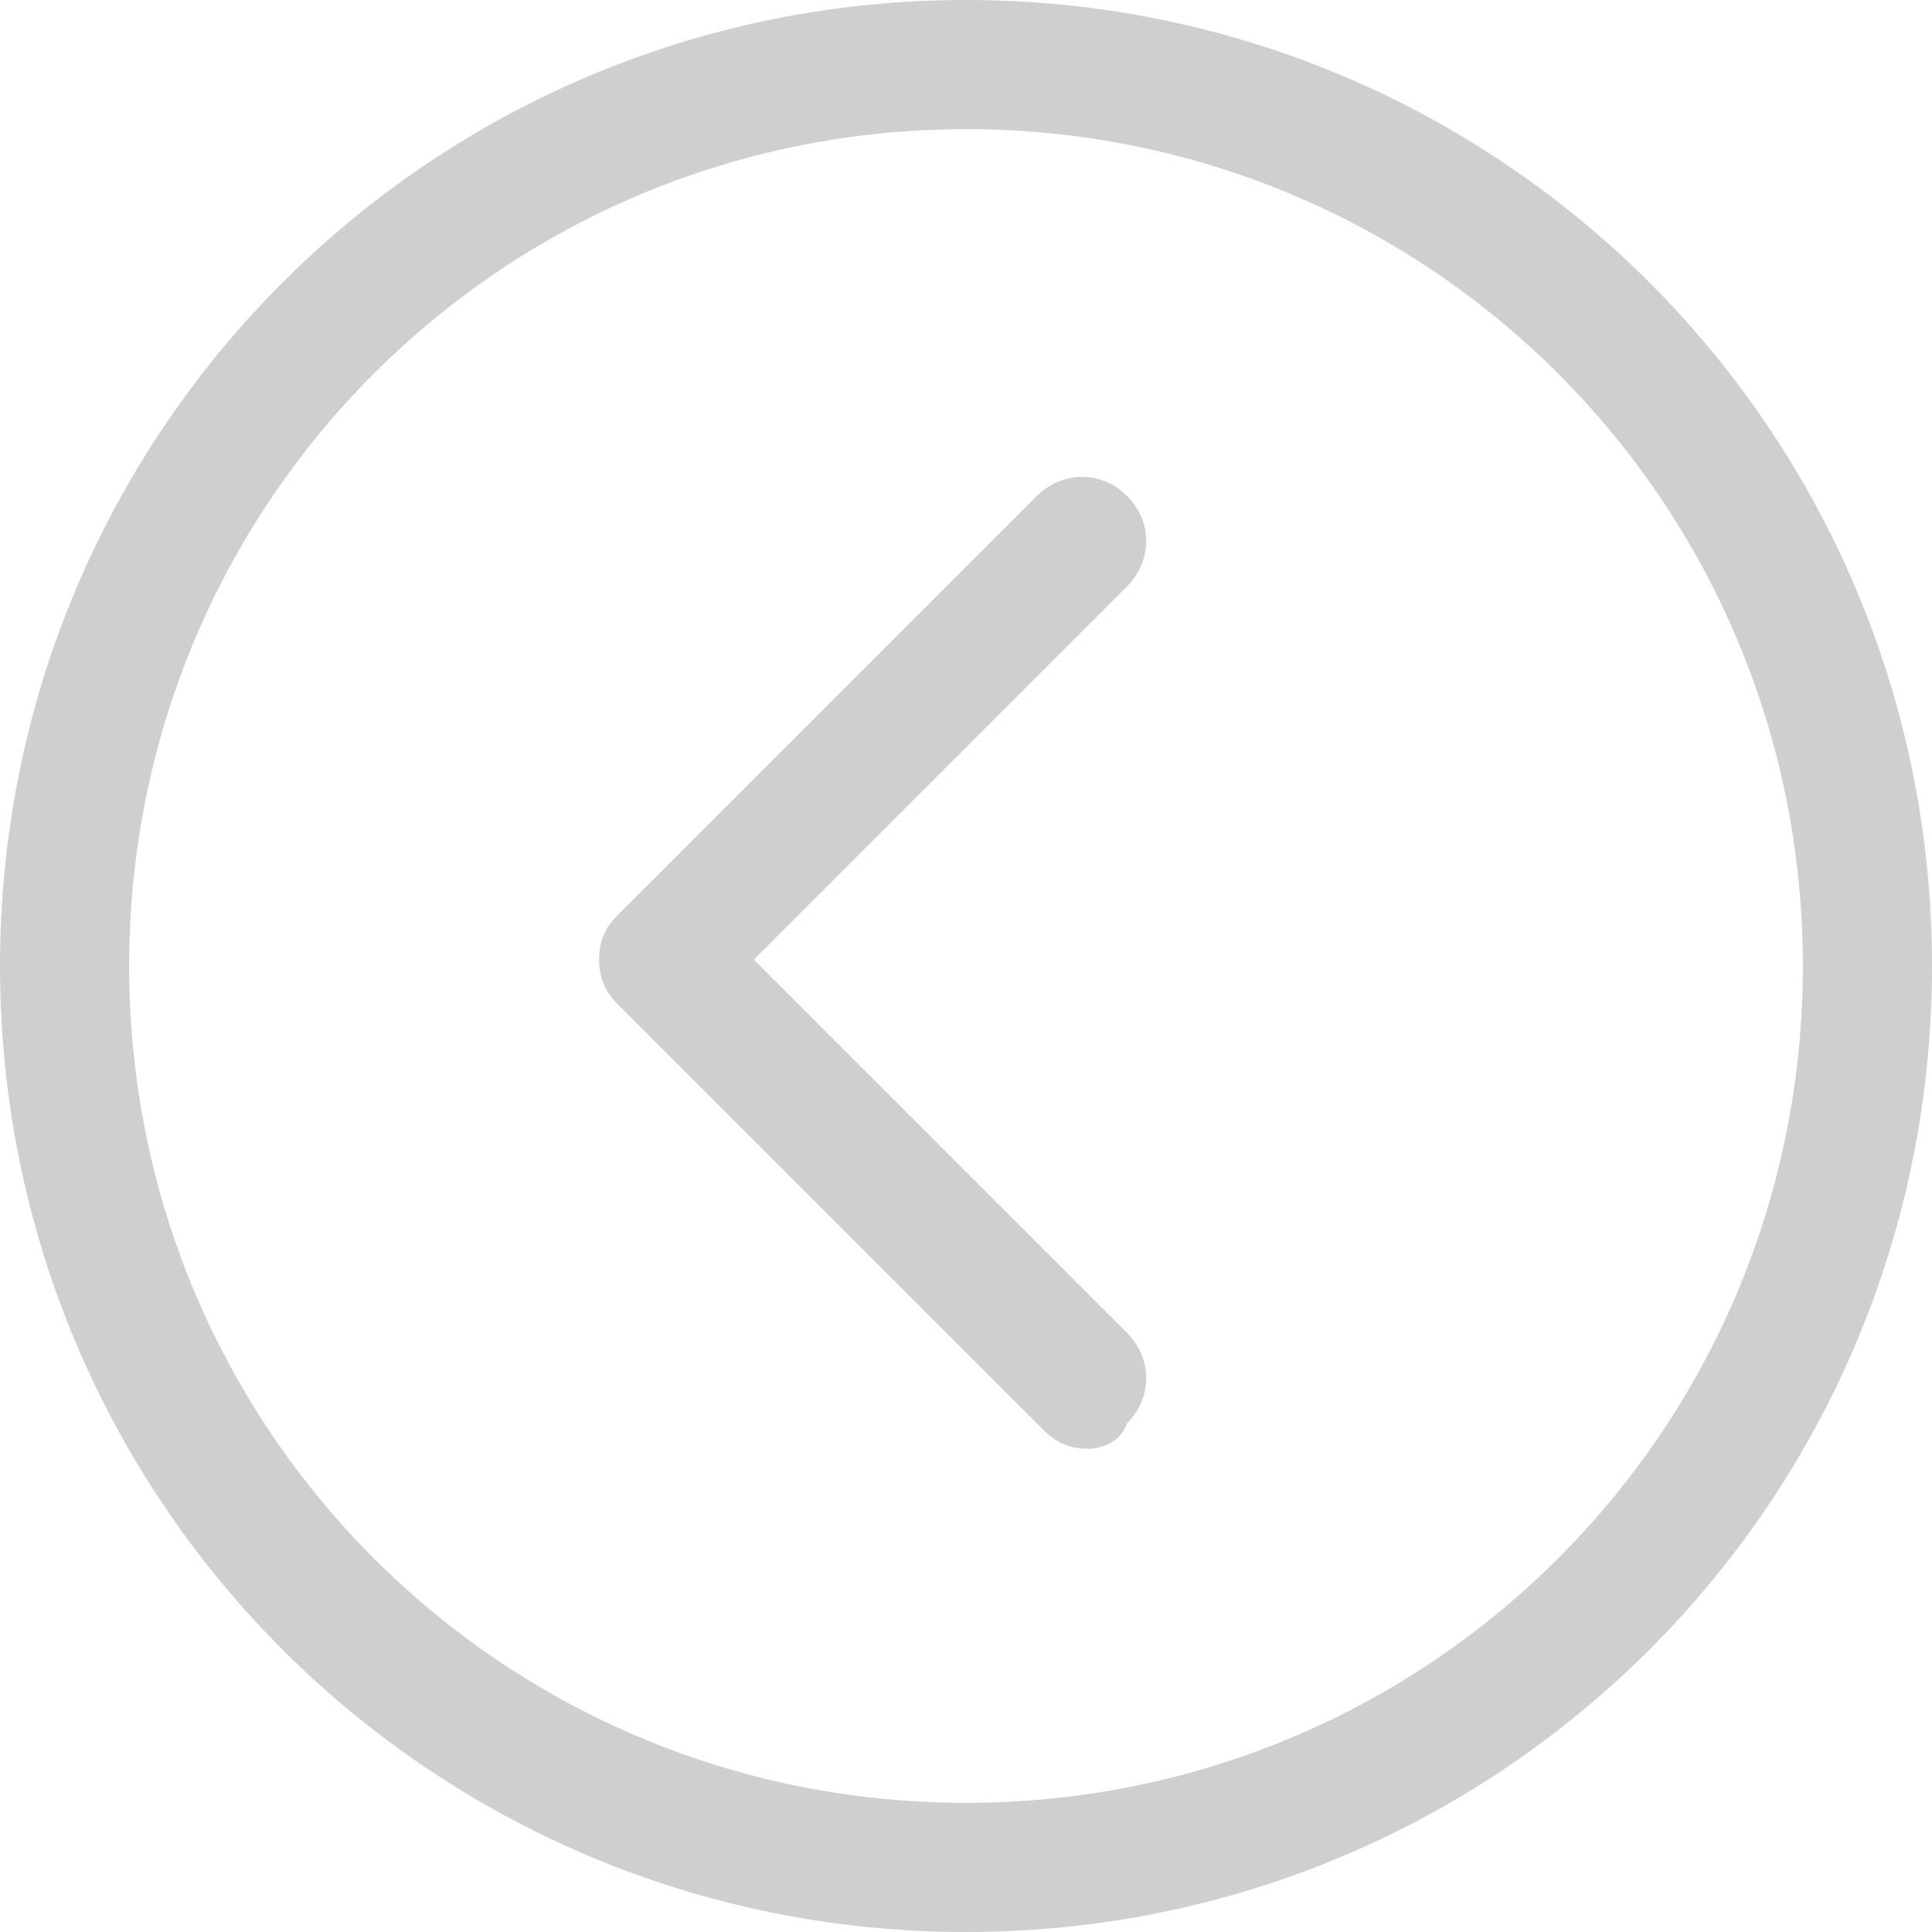
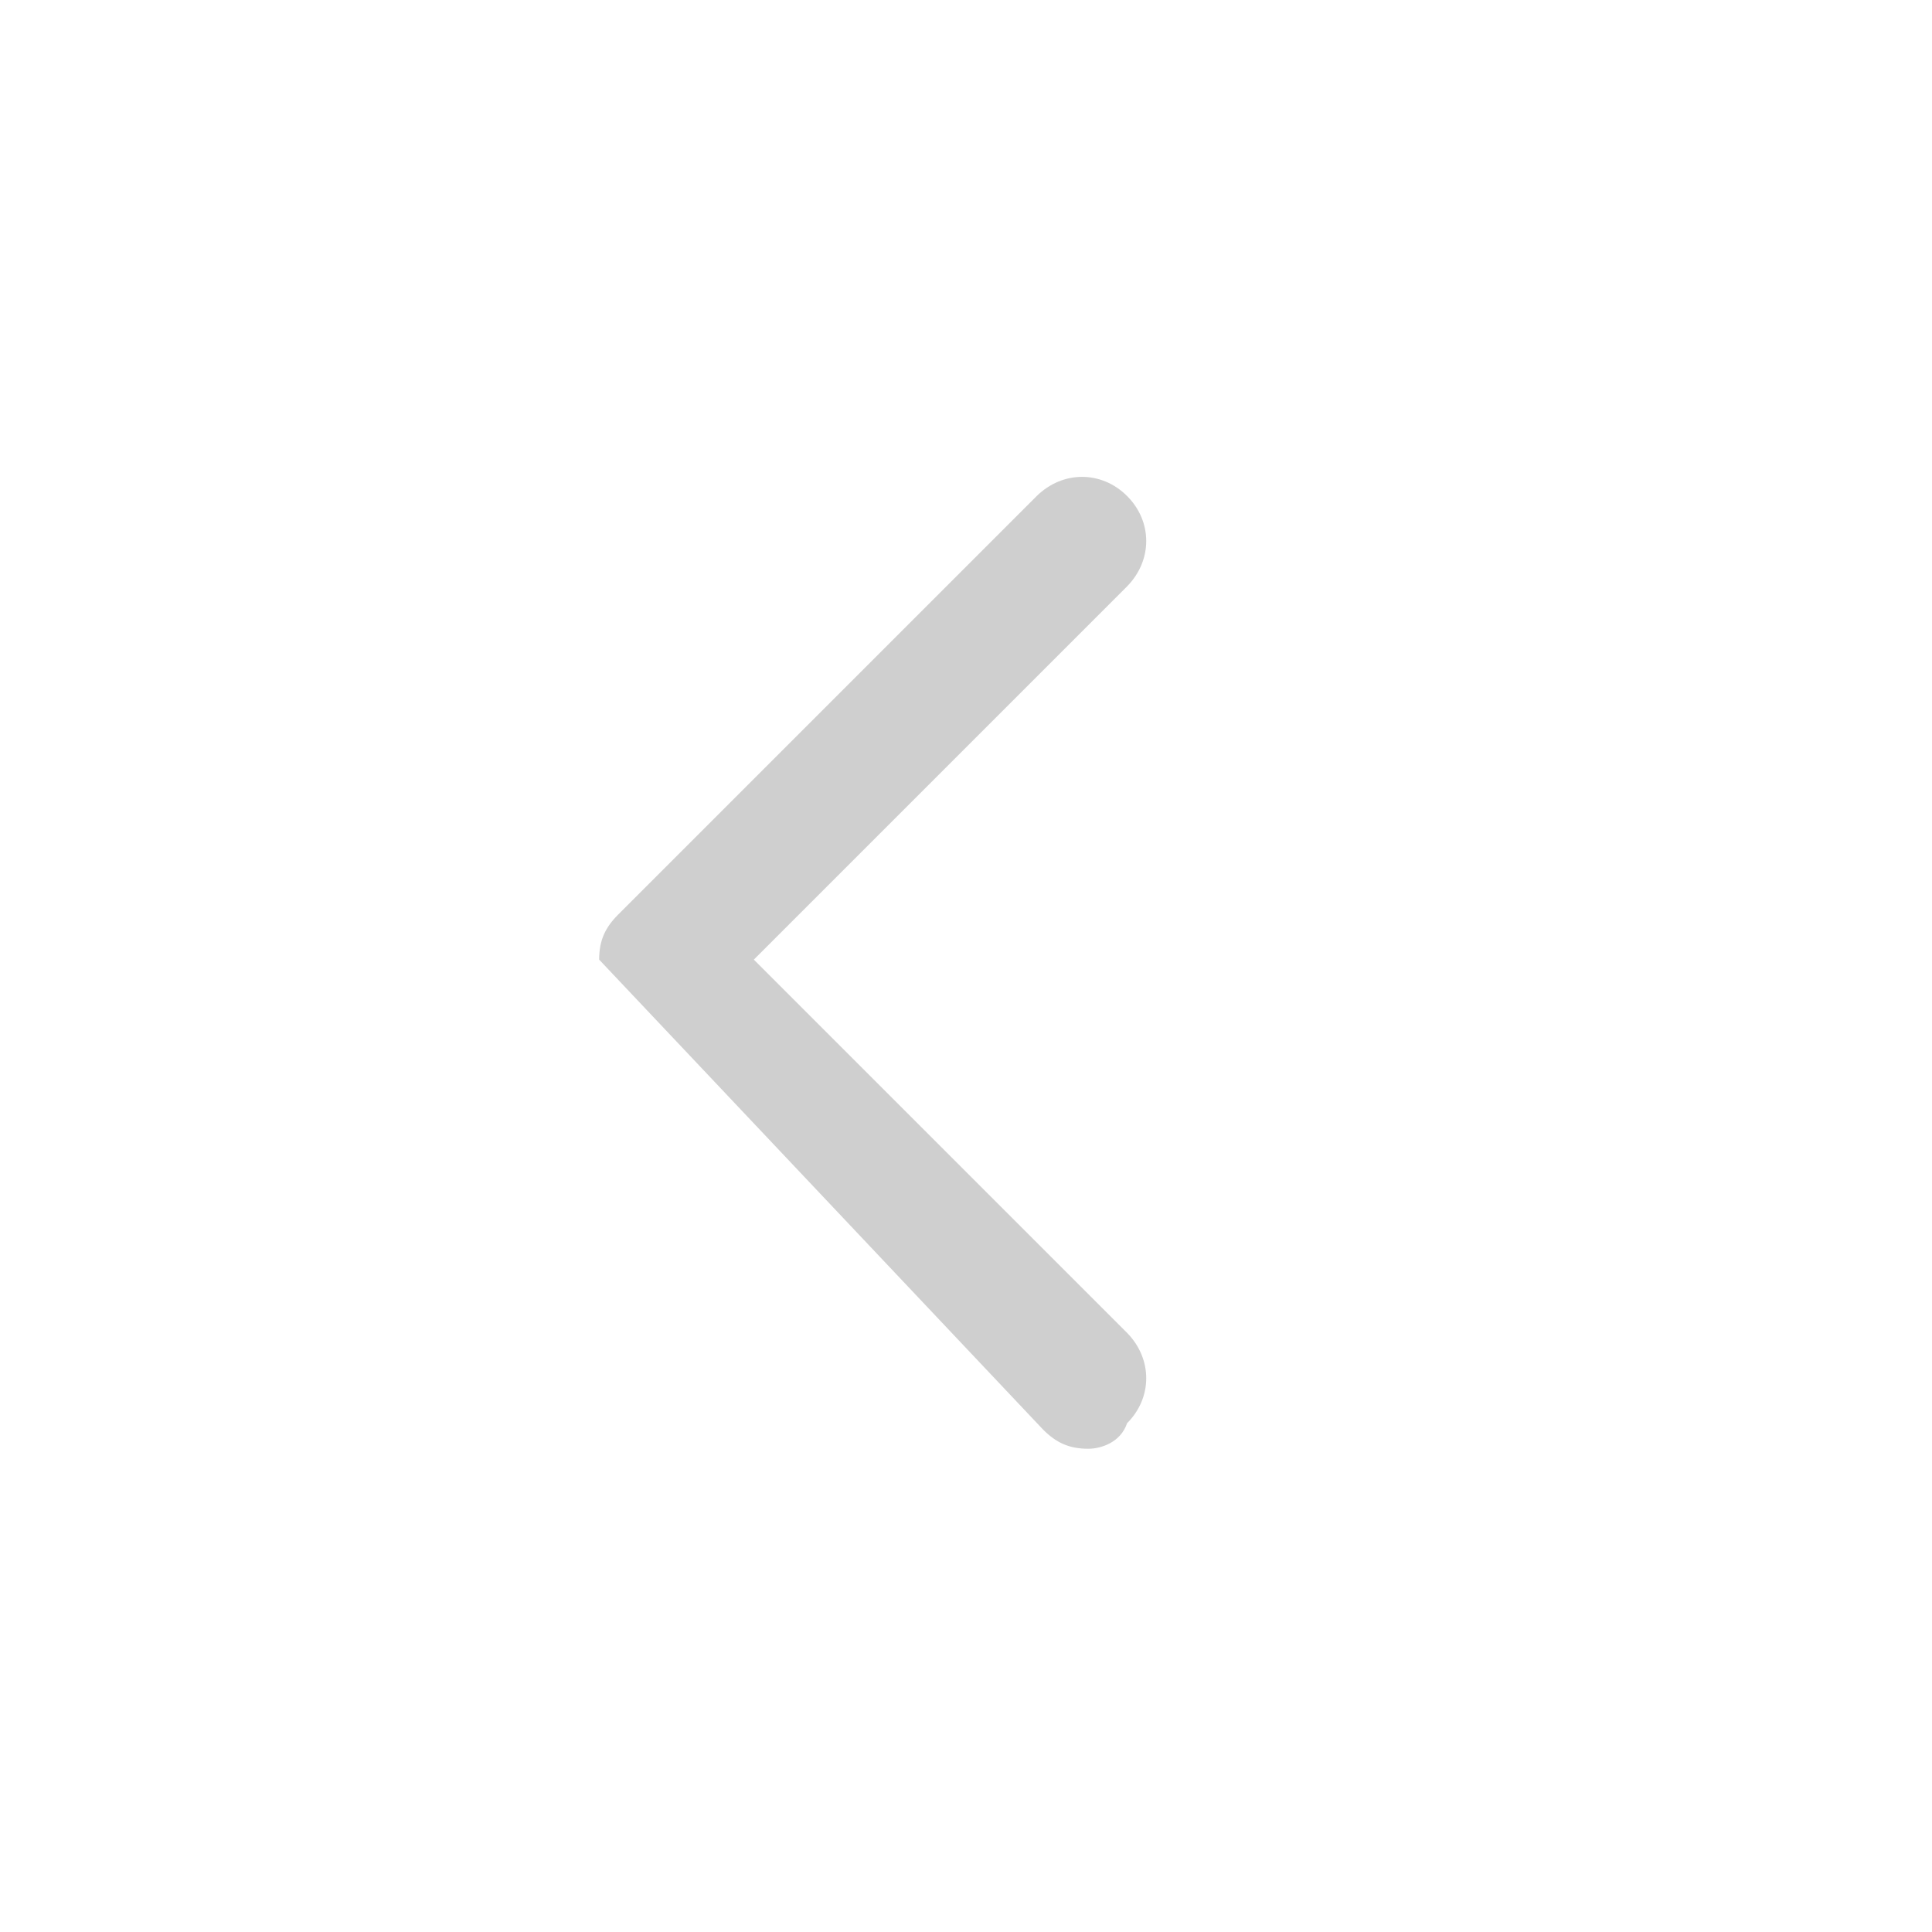
<svg xmlns="http://www.w3.org/2000/svg" width="100%" height="100%" viewBox="0 0 512 512" version="1.1" xml:space="preserve" style="fill-rule:evenodd;clip-rule:evenodd;stroke-linejoin:round;stroke-miterlimit:1.414;">
  <g>
-     <path d="M256,0C114.401,0 0,114.269 0,256C0,397.731 114.269,512 256,512C397.731,512 512,397.731 512,256C512,114.269 397.601,0 256,0ZM256,477.771C133.14,477.771 34.228,378.859 34.228,255.999C34.228,133.139 133.141,34.227 256,34.227C378.859,34.227 477.772,133.139 477.772,255.999C477.772,378.859 378.86,477.771 256,477.771Z" style="fill:rgb(207,207,207);fill-rule:nonzero;" />
-     <path d="M199.776,254.308L298.688,155.397C305.455,148.498 305.455,138.217 298.688,131.45C291.921,124.682 281.638,124.682 274.741,131.45L163.855,242.335C160.471,245.72 158.78,249.103 158.78,254.309C158.78,259.385 160.471,262.898 163.855,266.283L276.433,378.861C279.817,382.245 283.2,383.937 288.407,383.937C291.791,383.937 296.997,382.245 298.688,377.169C305.455,370.402 305.455,360.121 298.688,353.222L199.776,254.308Z" style="fill:rgb(207,207,207);fill-rule:nonzero;" />
+     <path d="M199.776,254.308L298.688,155.397C305.455,148.498 305.455,138.217 298.688,131.45C291.921,124.682 281.638,124.682 274.741,131.45L163.855,242.335C160.471,245.72 158.78,249.103 158.78,254.309L276.433,378.861C279.817,382.245 283.2,383.937 288.407,383.937C291.791,383.937 296.997,382.245 298.688,377.169C305.455,370.402 305.455,360.121 298.688,353.222L199.776,254.308Z" style="fill:rgb(207,207,207);fill-rule:nonzero;" />
  </g>
</svg>